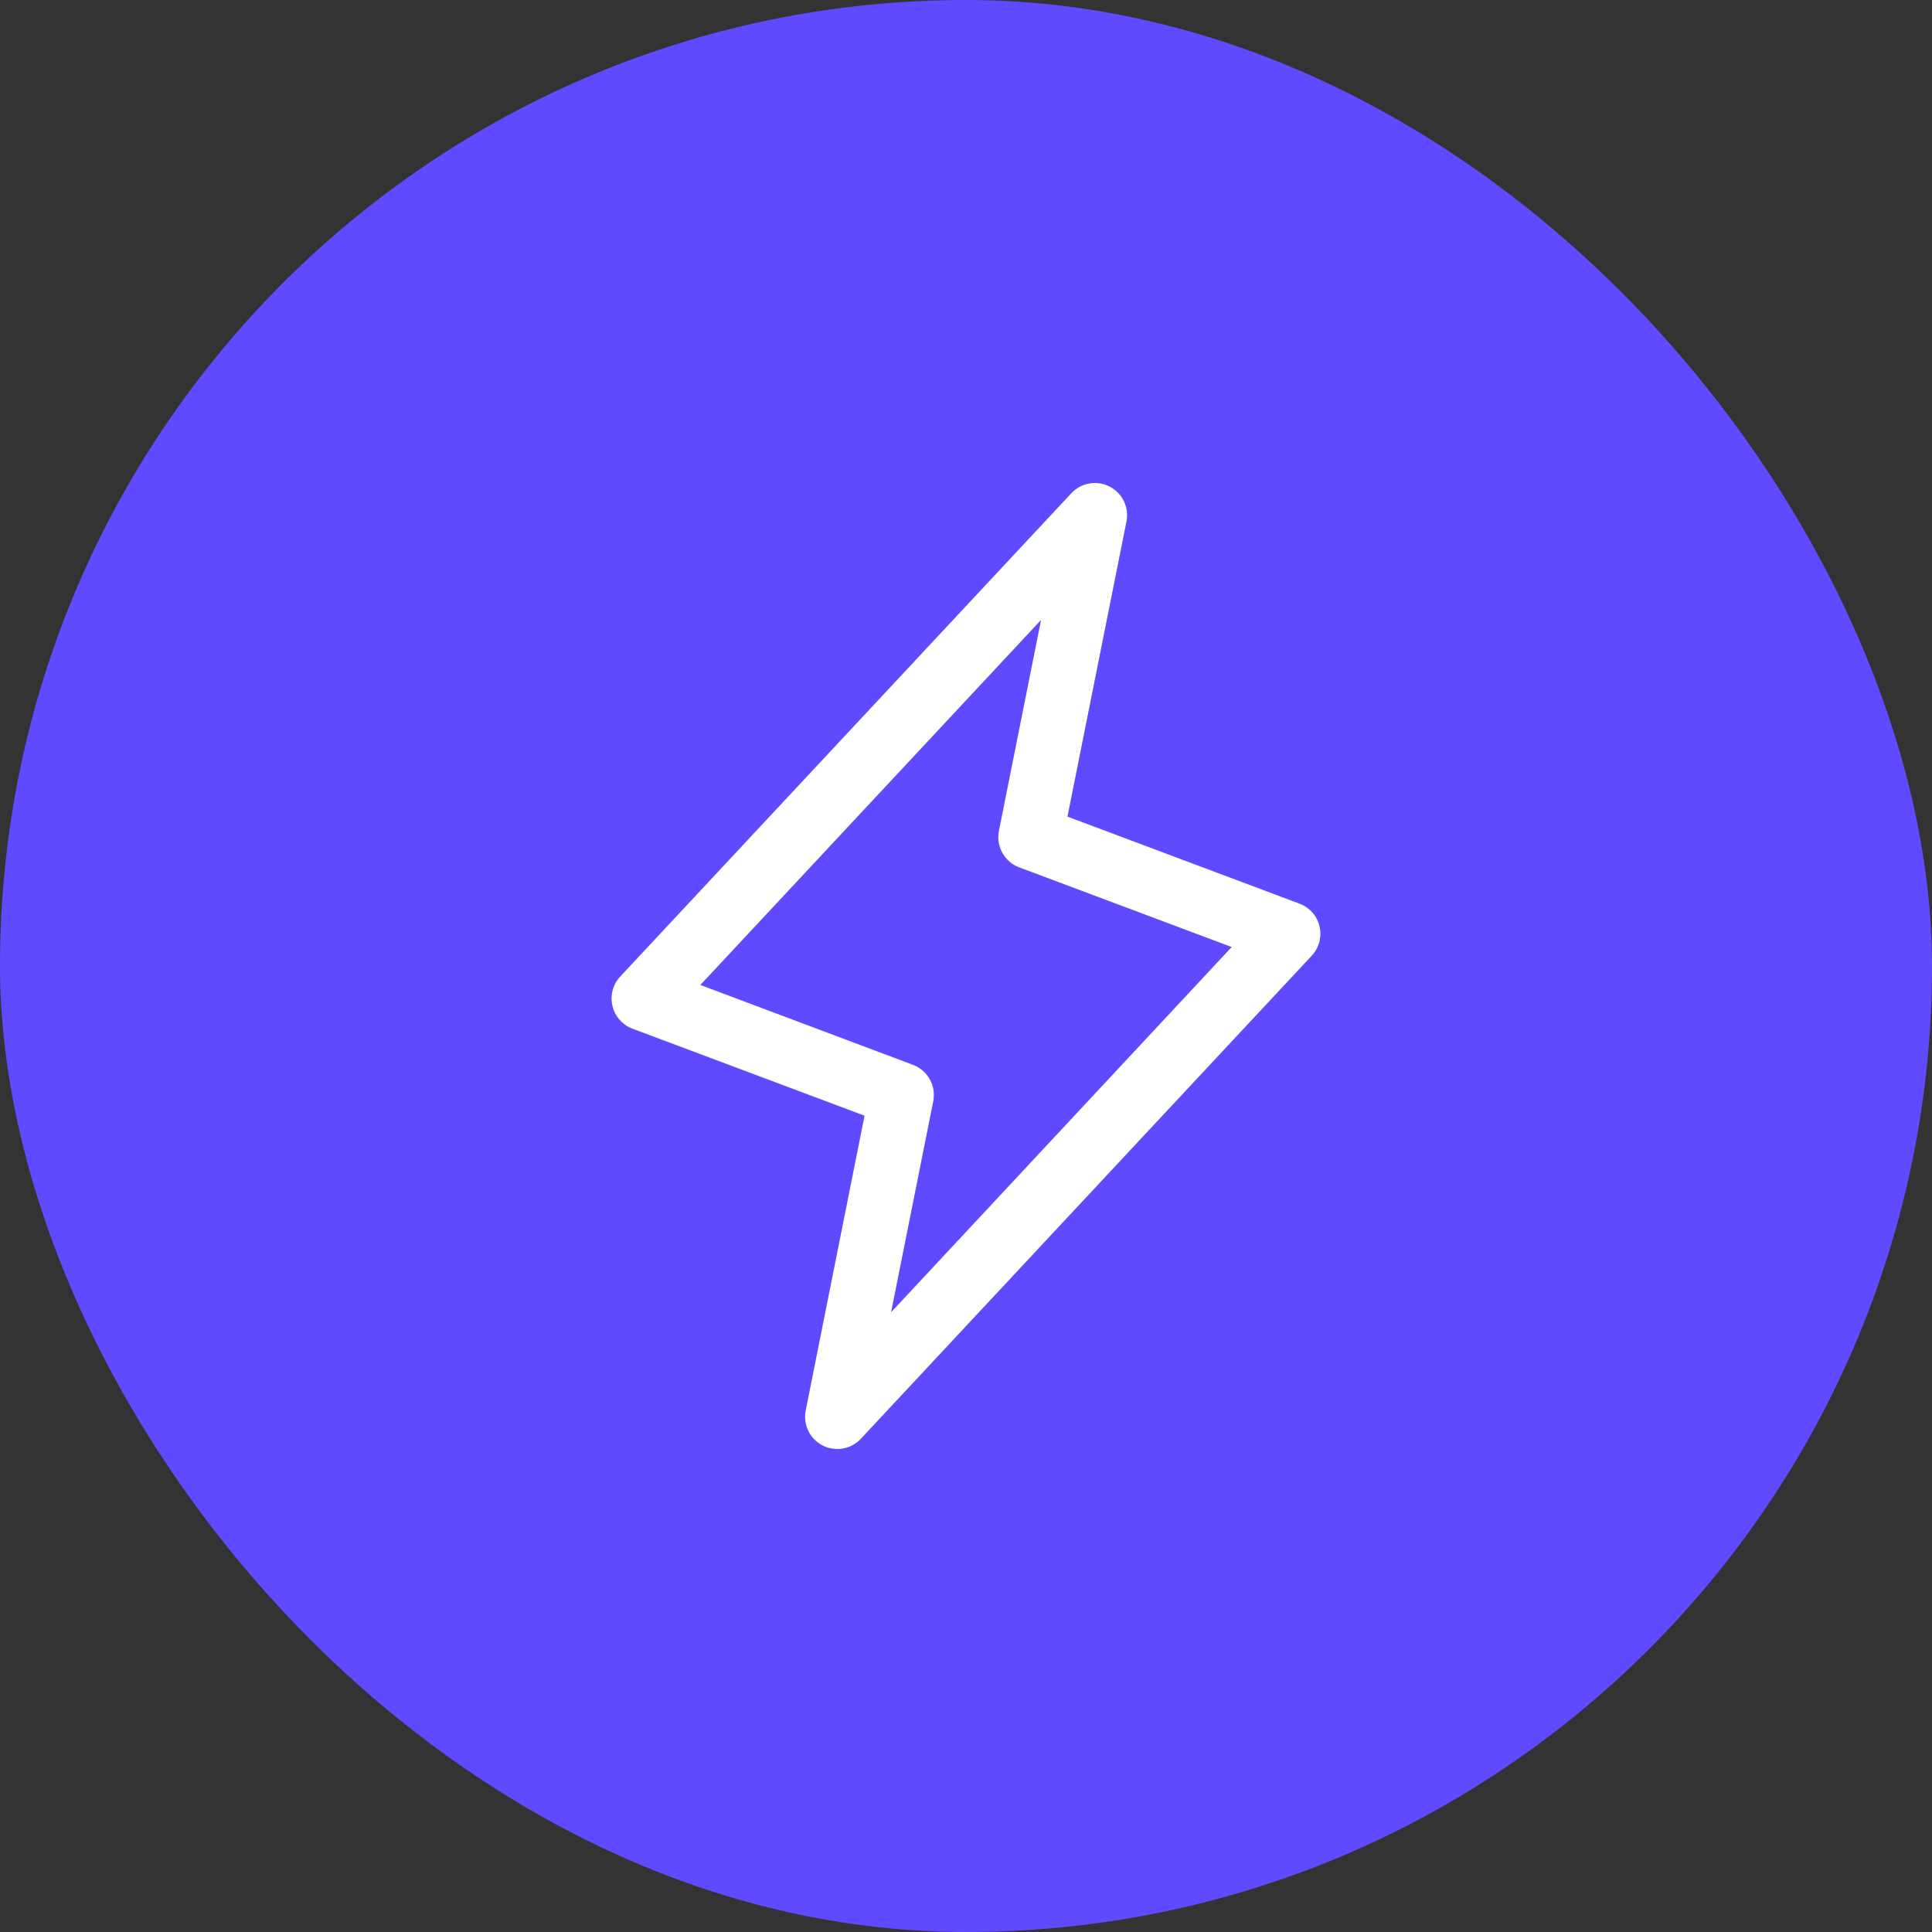
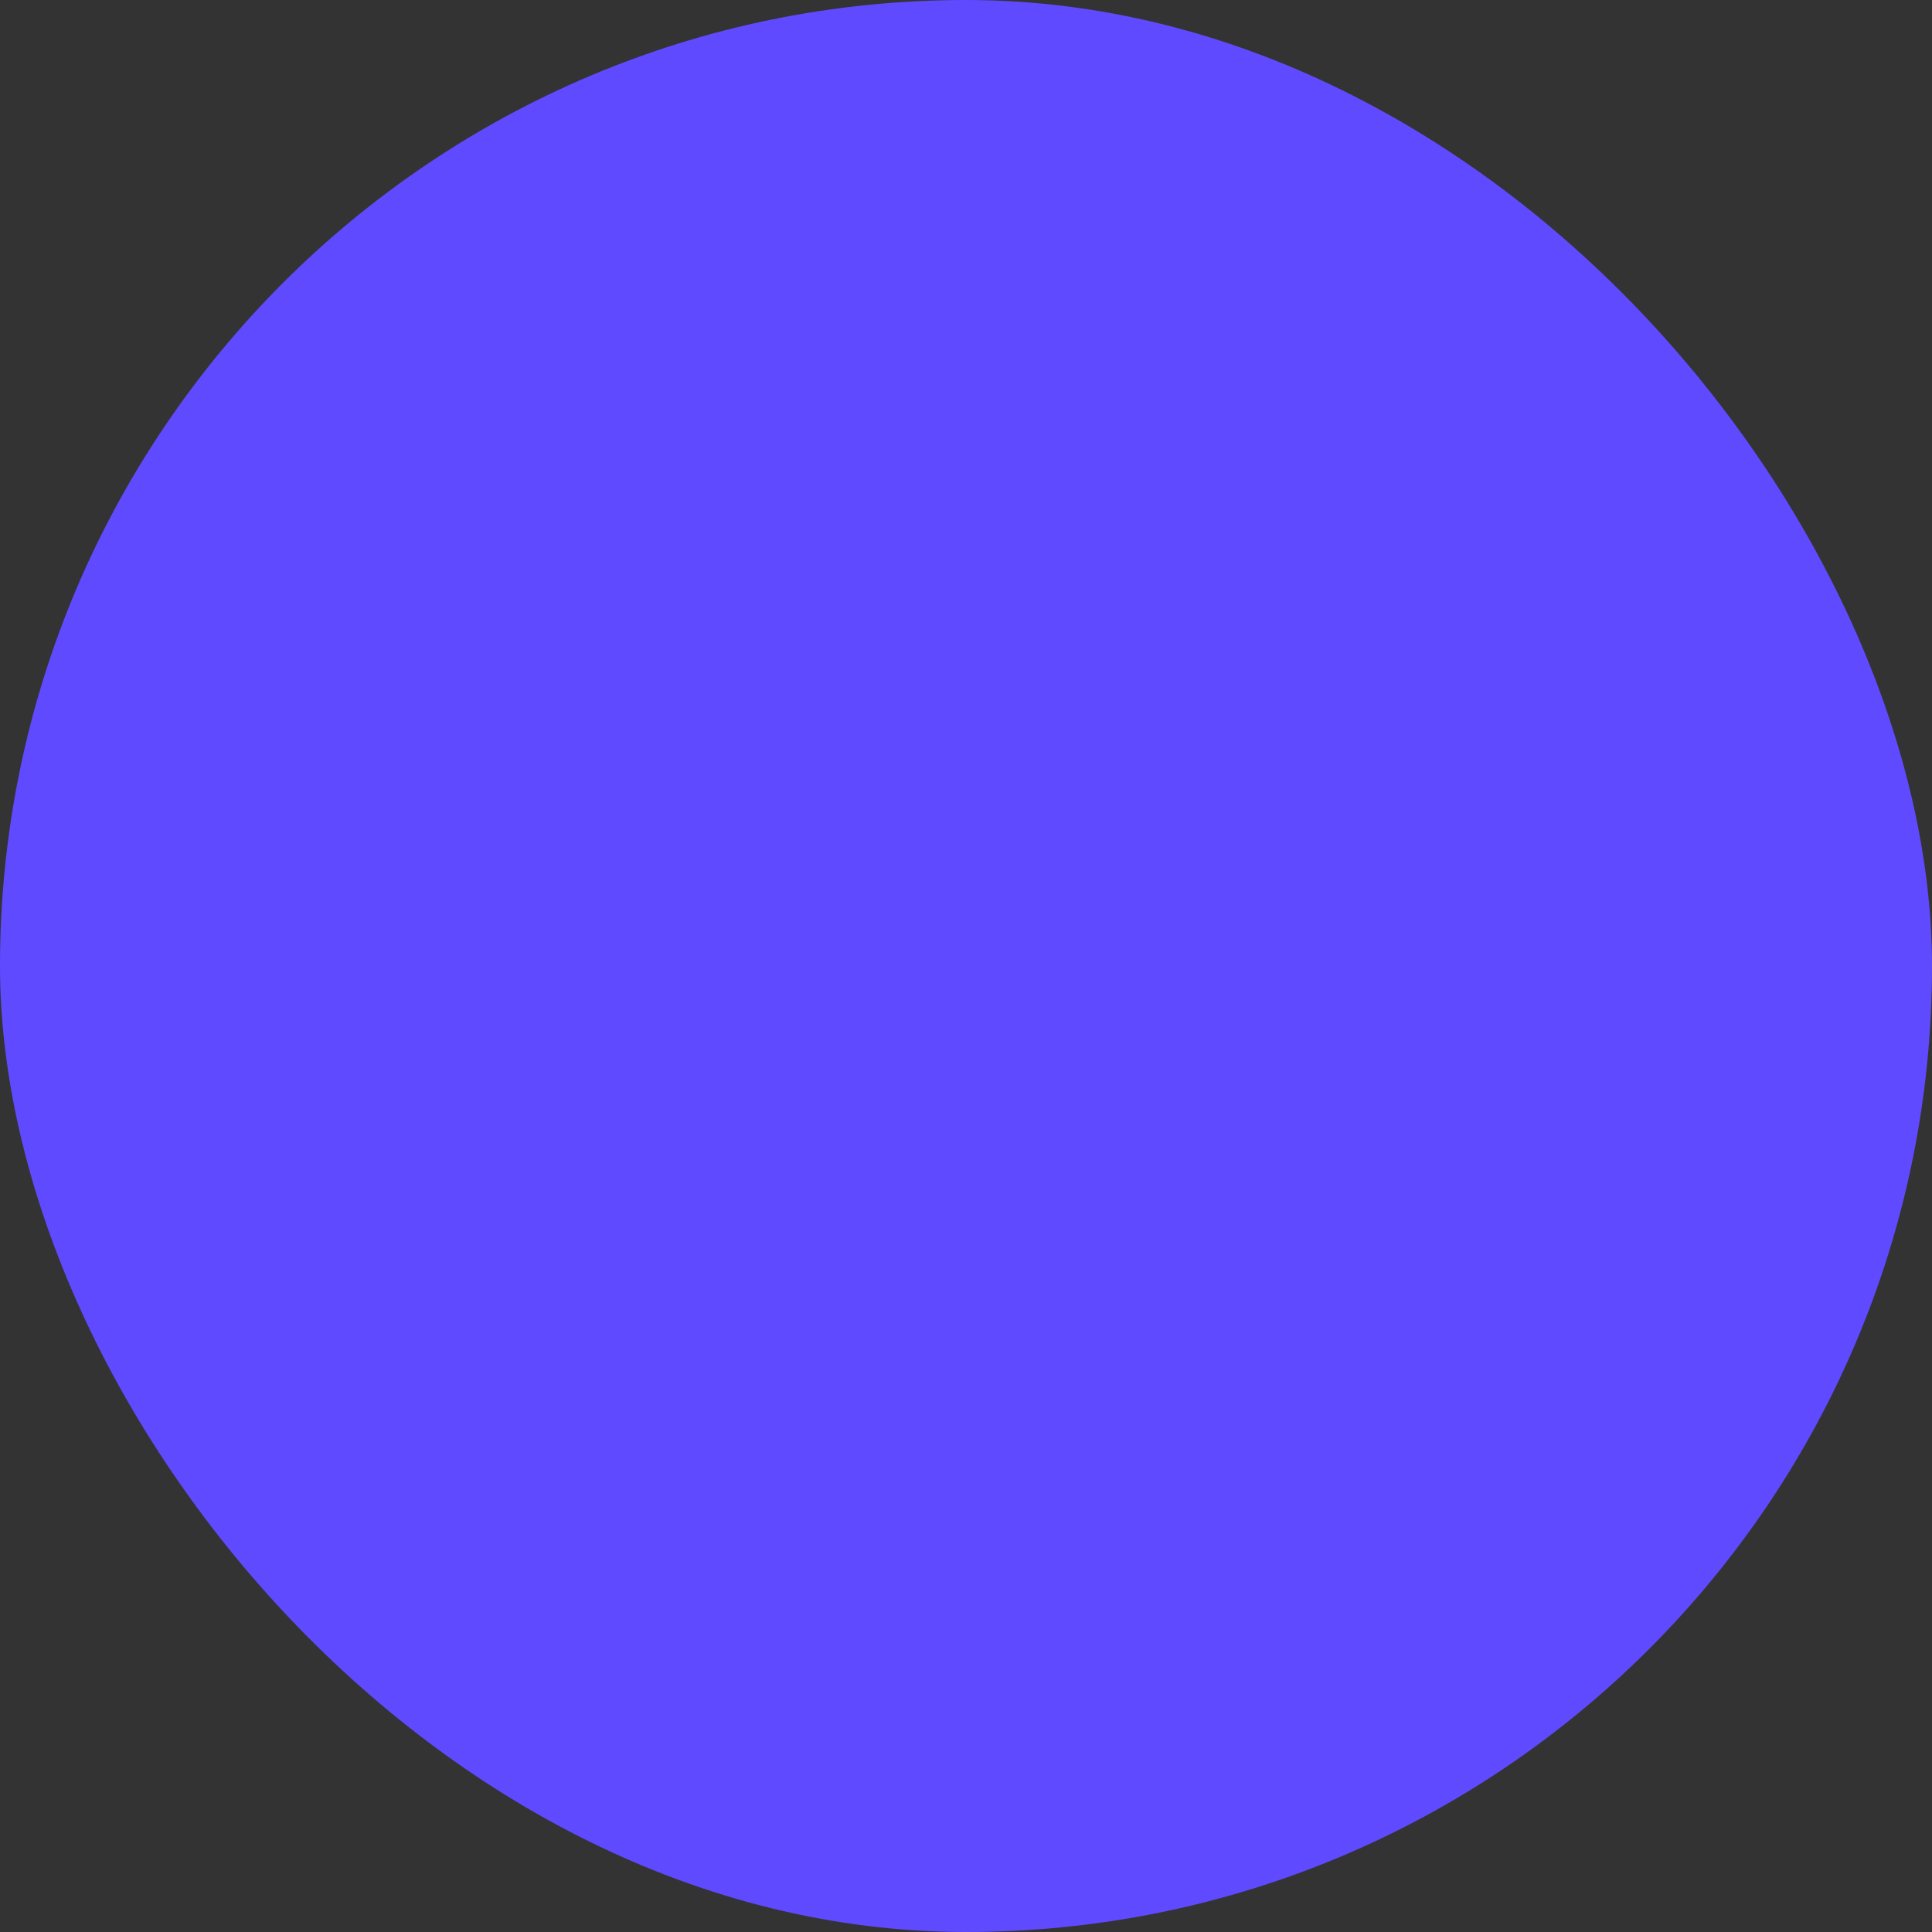
<svg xmlns="http://www.w3.org/2000/svg" width="60" height="60" viewBox="0 0 60 60" fill="none">
  <rect x="0" y="0" width="60" height="60" fill="#333333" stroke="none" />
  <rect width="60" height="60" rx="30" fill="#604AFF" />
-   <path d="M40.98 28.771C40.942 28.61 40.865 28.462 40.756 28.339C40.647 28.215 40.509 28.12 40.355 28.063L33.151 25.361L34.984 16.192C35.026 15.979 34.997 15.758 34.902 15.563C34.807 15.367 34.651 15.209 34.458 15.11C34.265 15.011 34.044 14.978 33.831 15.015C33.617 15.052 33.421 15.158 33.273 15.316L19.268 30.321C19.154 30.441 19.072 30.587 19.028 30.747C18.985 30.906 18.982 31.074 19.019 31.235C19.056 31.396 19.132 31.545 19.241 31.669C19.35 31.794 19.488 31.889 19.643 31.947L26.849 34.649L25.021 43.808C24.98 44.021 25.009 44.242 25.103 44.437C25.198 44.633 25.354 44.791 25.547 44.89C25.741 44.989 25.961 45.022 26.175 44.985C26.389 44.948 26.584 44.842 26.733 44.684L40.738 29.679C40.849 29.559 40.93 29.413 40.972 29.255C41.014 29.097 41.017 28.93 40.98 28.771ZM27.673 40.754L28.982 34.204C29.029 33.972 28.992 33.73 28.878 33.523C28.763 33.315 28.579 33.155 28.357 33.071L21.75 30.589L32.331 19.253L31.023 25.802C30.976 26.035 31.013 26.276 31.128 26.483C31.242 26.691 31.427 26.851 31.648 26.935L38.251 29.411L27.673 40.754Z" fill="white" />
</svg>